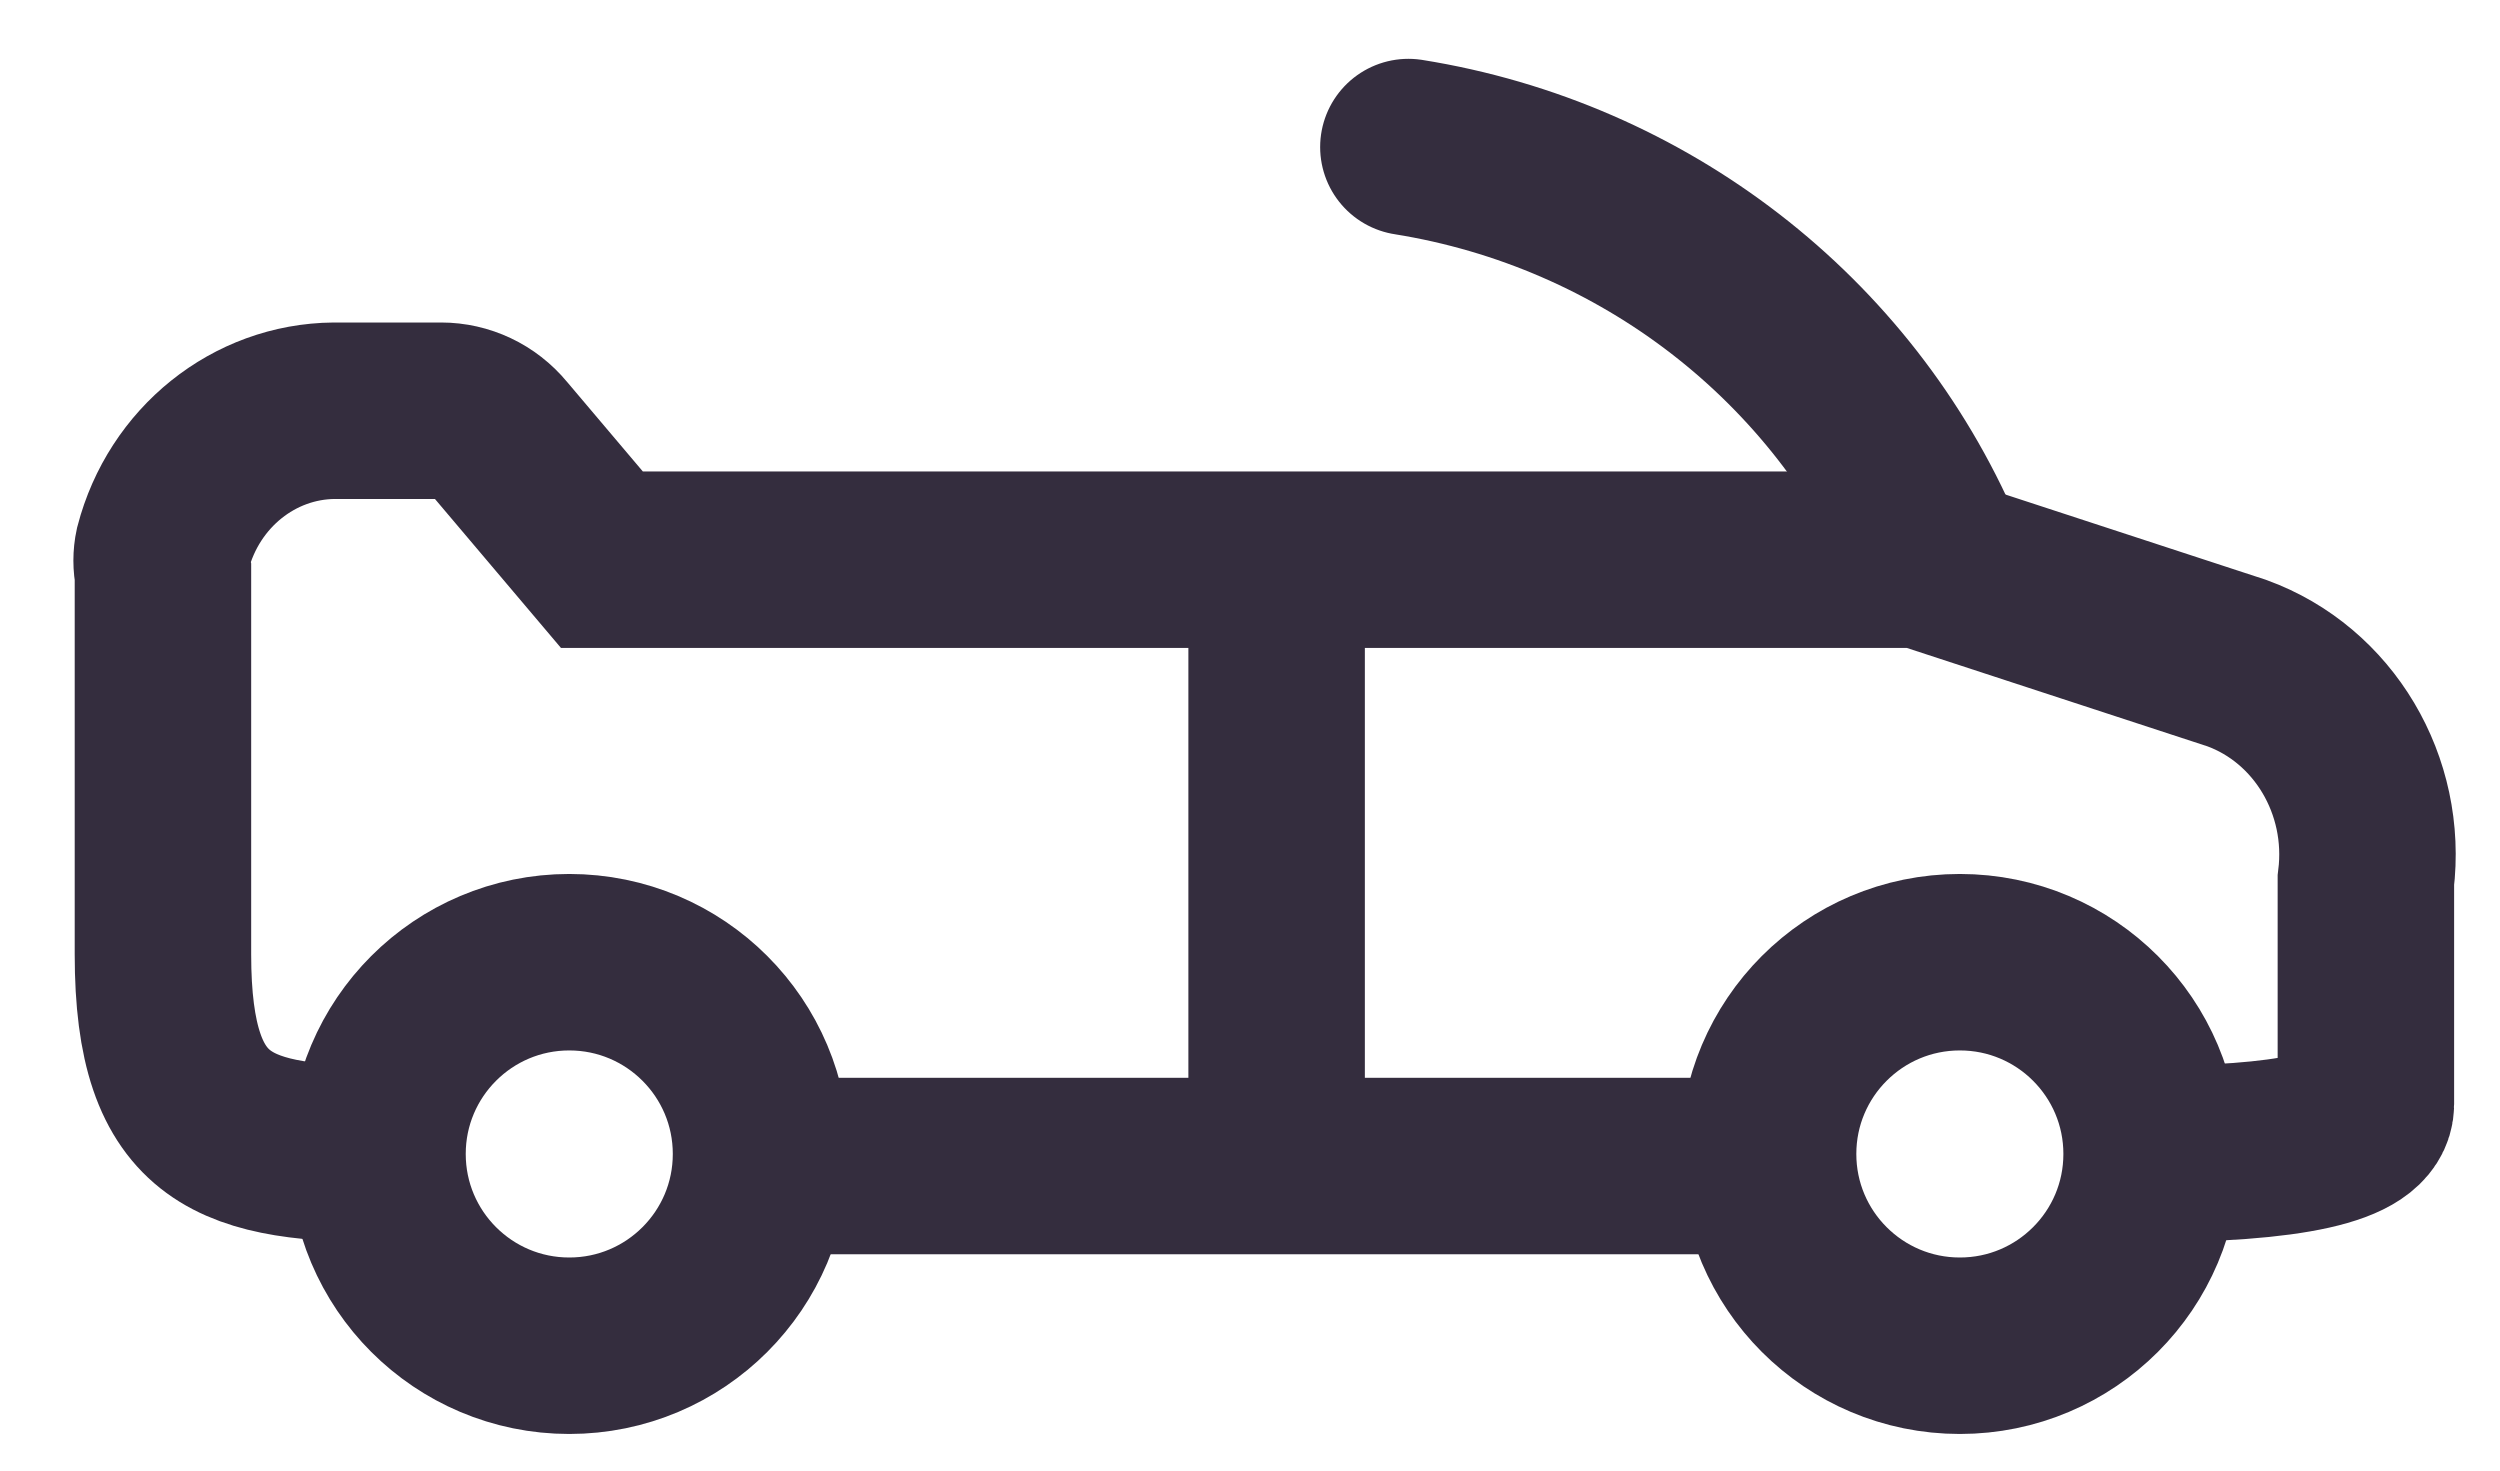
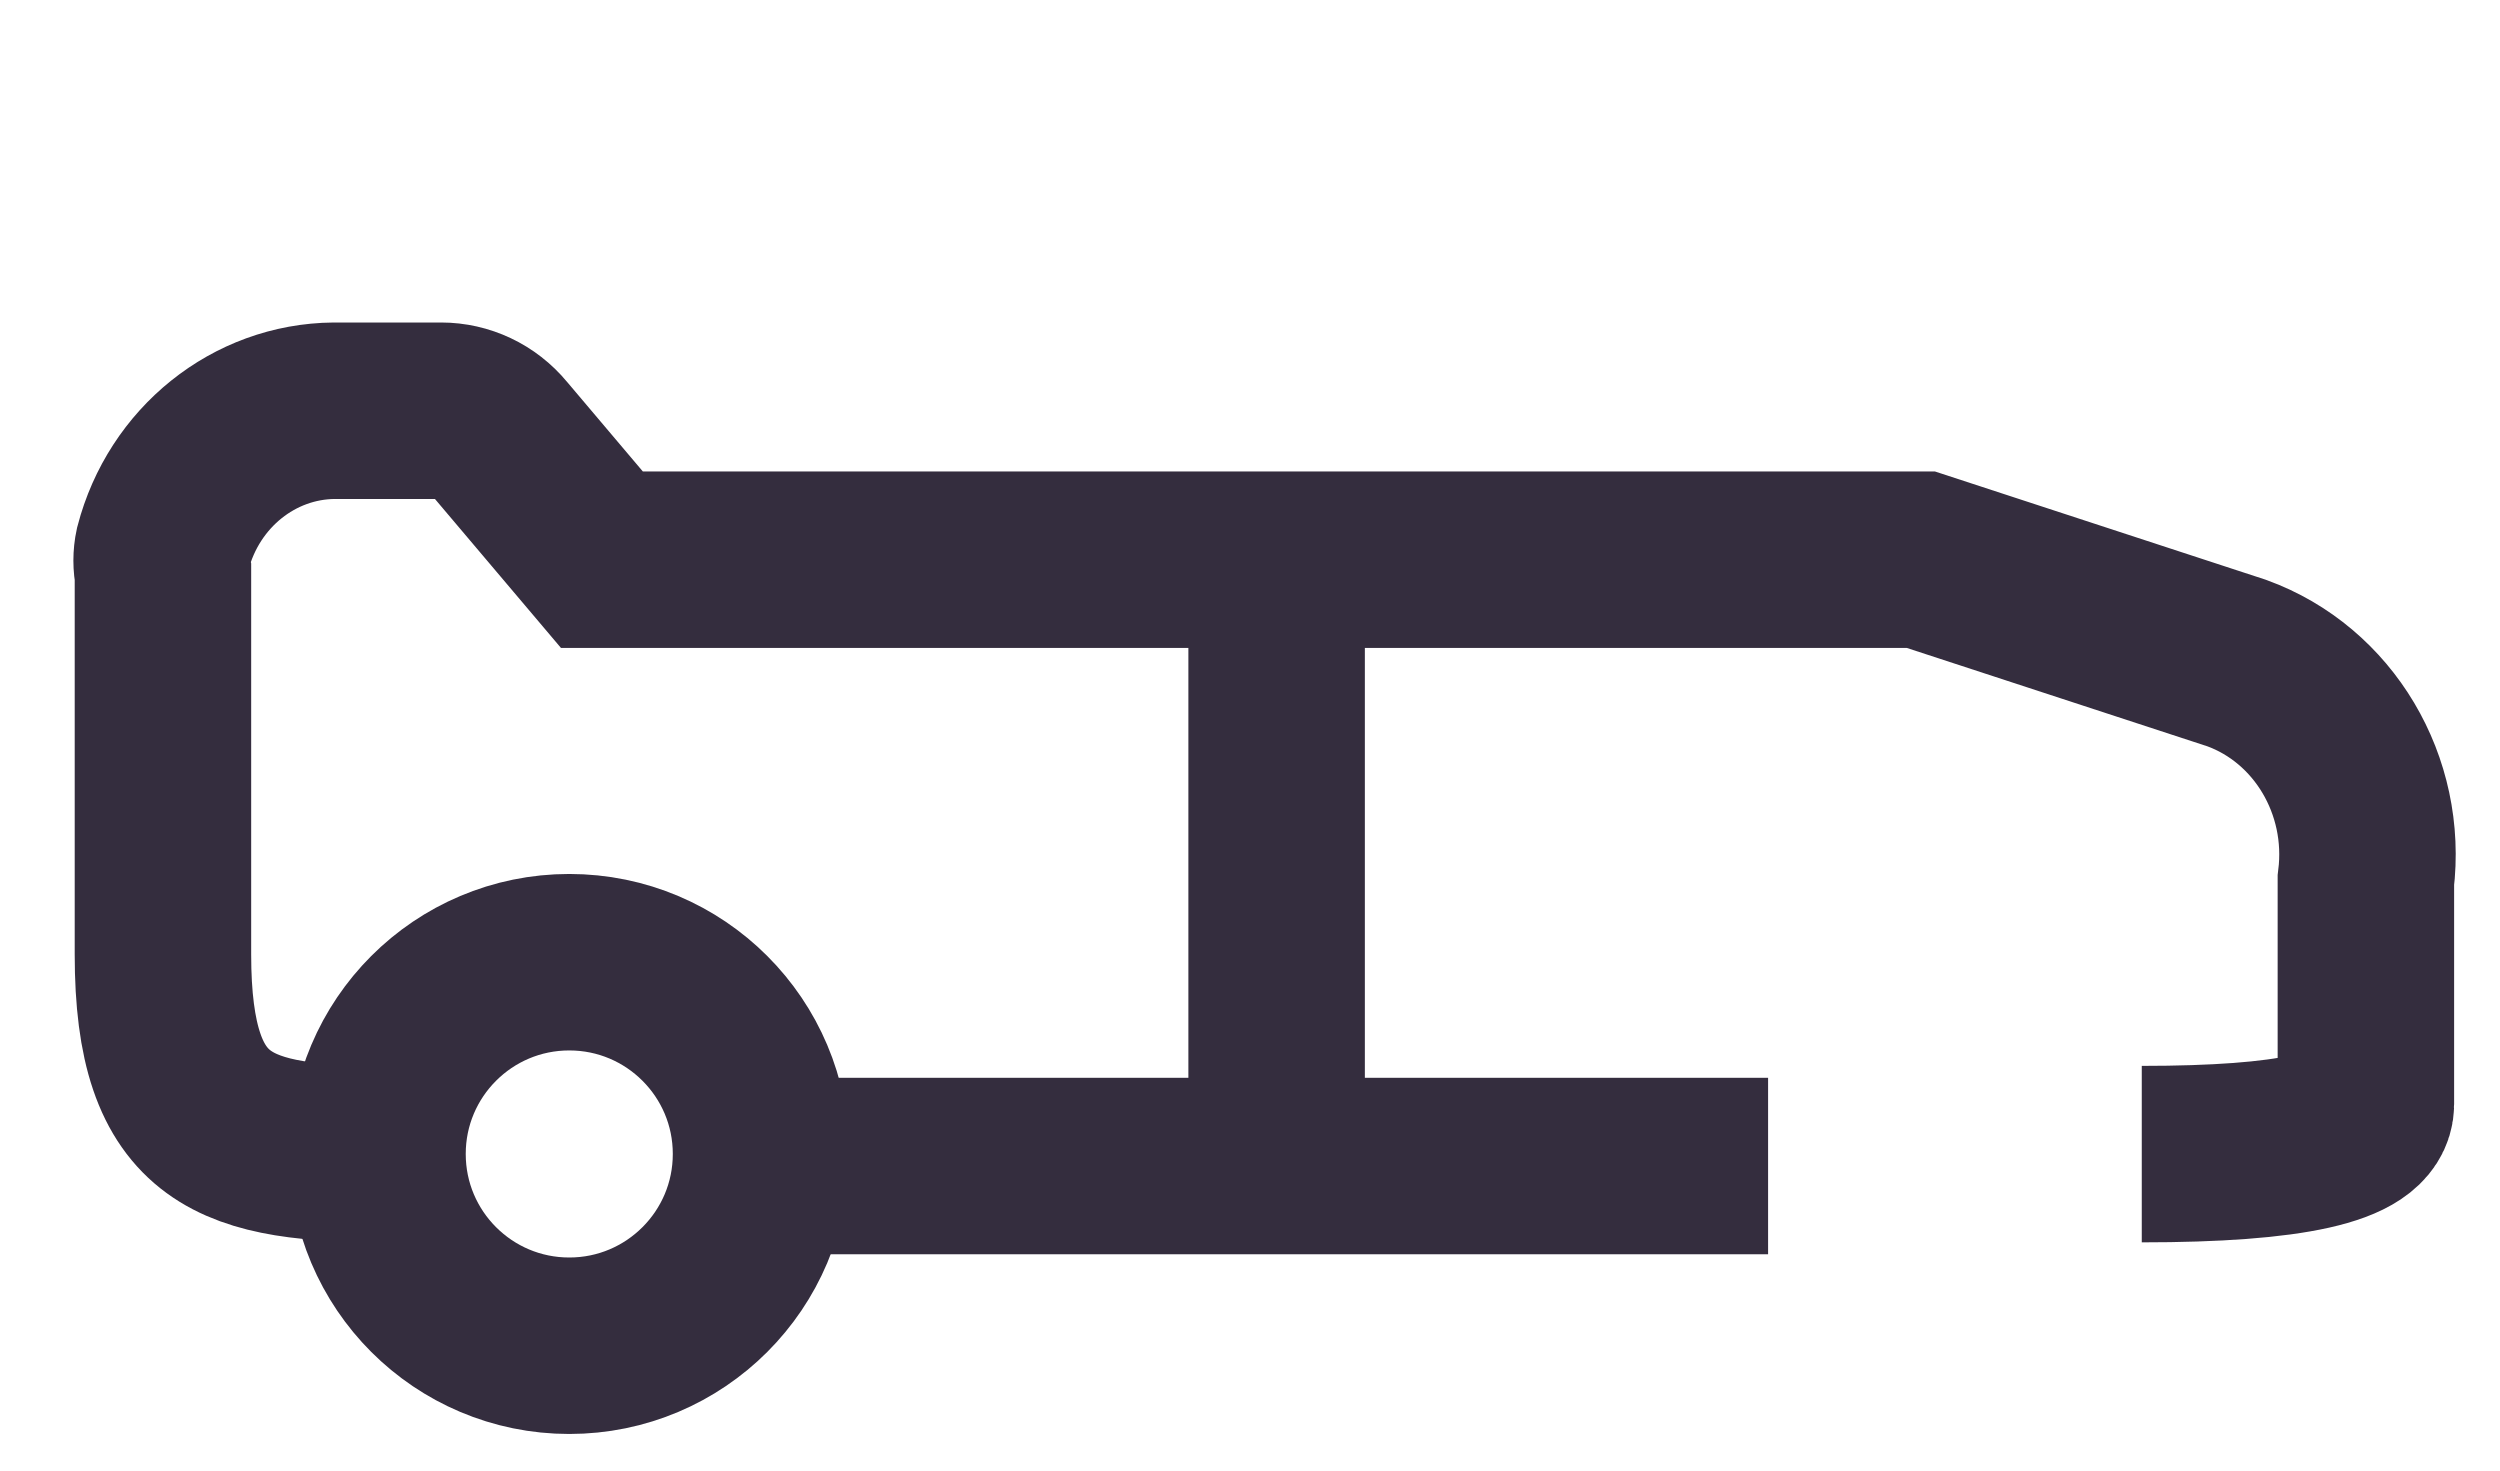
<svg xmlns="http://www.w3.org/2000/svg" width="17" height="10" viewBox="0 0 17 10" fill="none">
  <circle cx="3.871" cy="7.847" r="1.304" stroke="#342D3E" stroke-width="1.2" />
-   <circle cx="13.327" cy="7.847" r="1.304" stroke="#342D3E" stroke-width="1.2" />
  <path d="M5.175 7.929H12.023" stroke="#342D3E" stroke-width="1.2" />
  <path d="M2.65 7.848C1.603 7.848 1.108 7.714 1.108 6.49V3.896C1.096 3.841 1.096 3.783 1.108 3.727C1.251 3.179 1.727 2.798 2.272 2.793H2.999C3.151 2.793 3.296 2.861 3.395 2.981L4.093 3.806H13.062L15.21 4.509C15.801 4.724 16.168 5.34 16.088 5.987V7.508C16.088 7.733 15.582 7.848 14.564 7.848" stroke="#342D3E" stroke-width="1.2" />
-   <path d="M13.164 3.772C12.531 2.303 11.177 1.256 9.577 1" stroke="#342D3E" stroke-width="1.2" stroke-linecap="round" />
  <path d="M8.681 3.854V7.848" stroke="#342D3E" stroke-width="1.2" />
</svg>